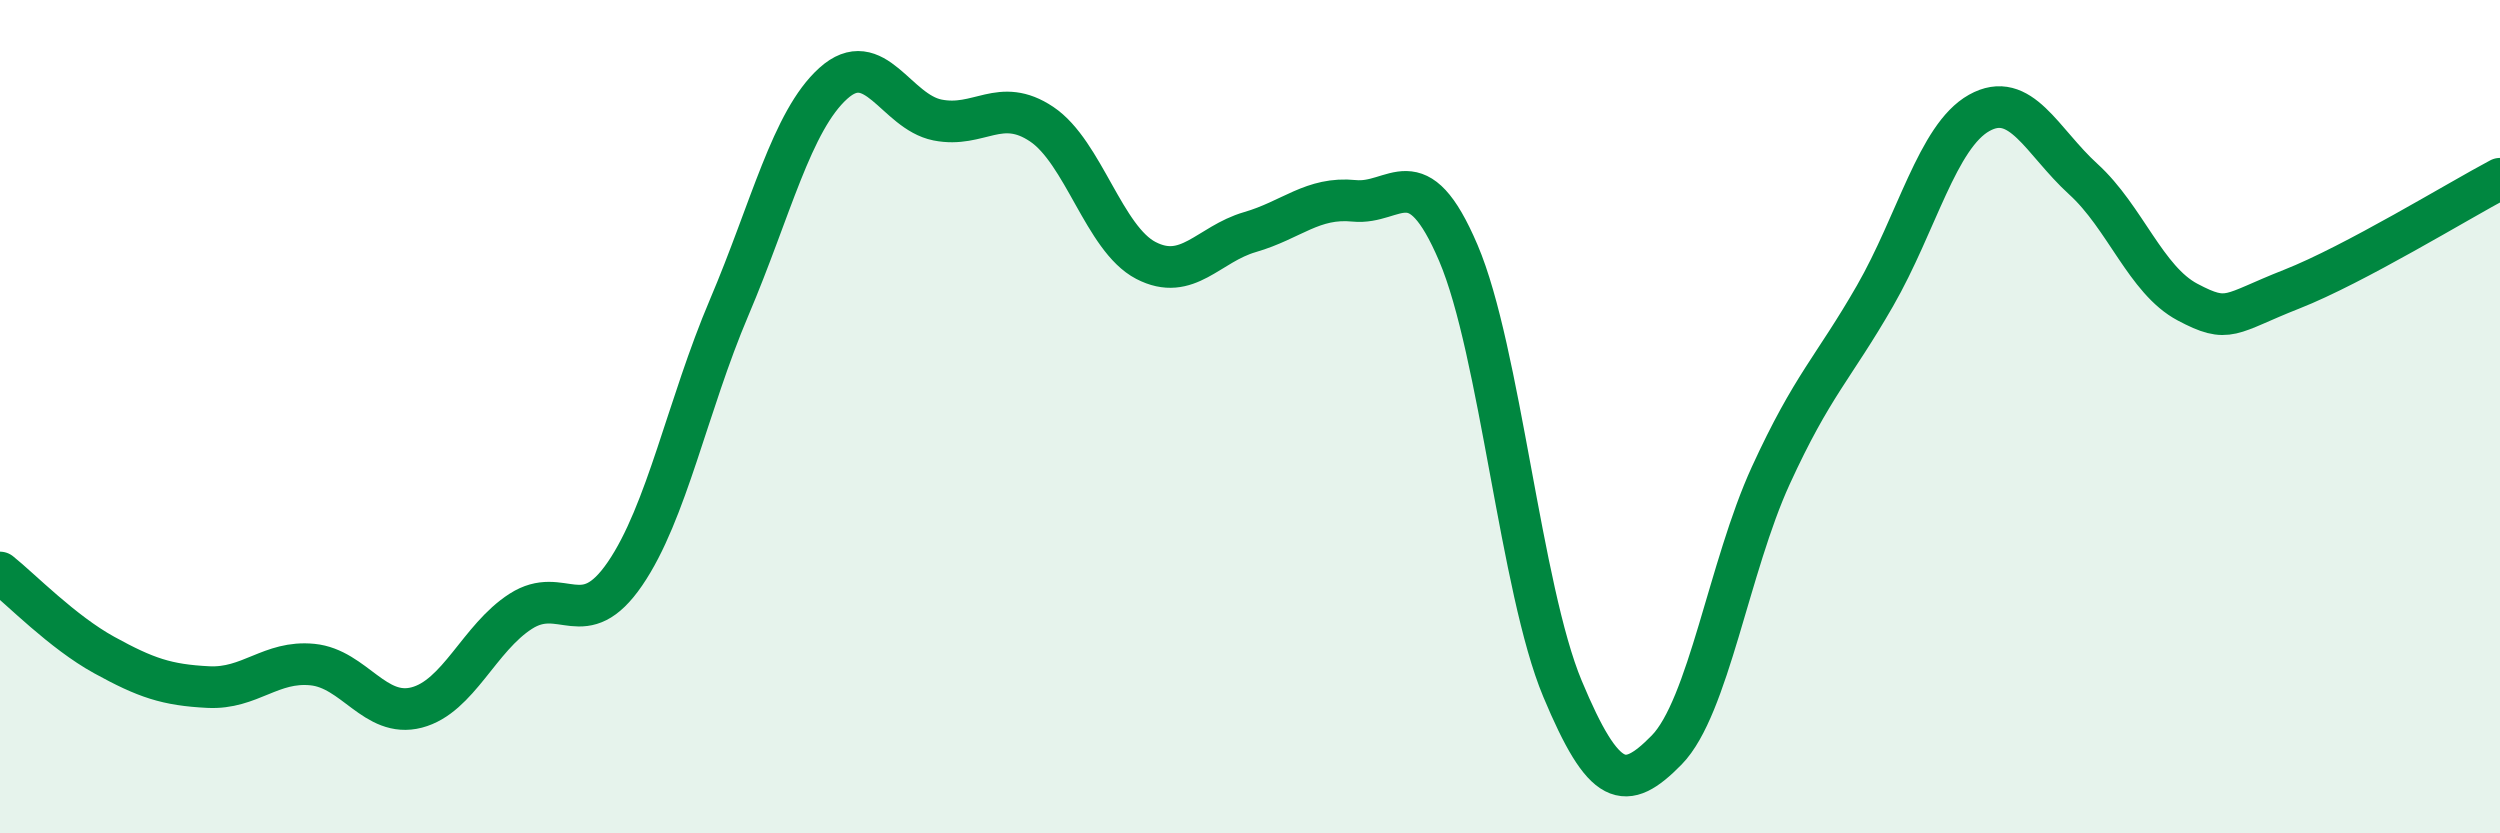
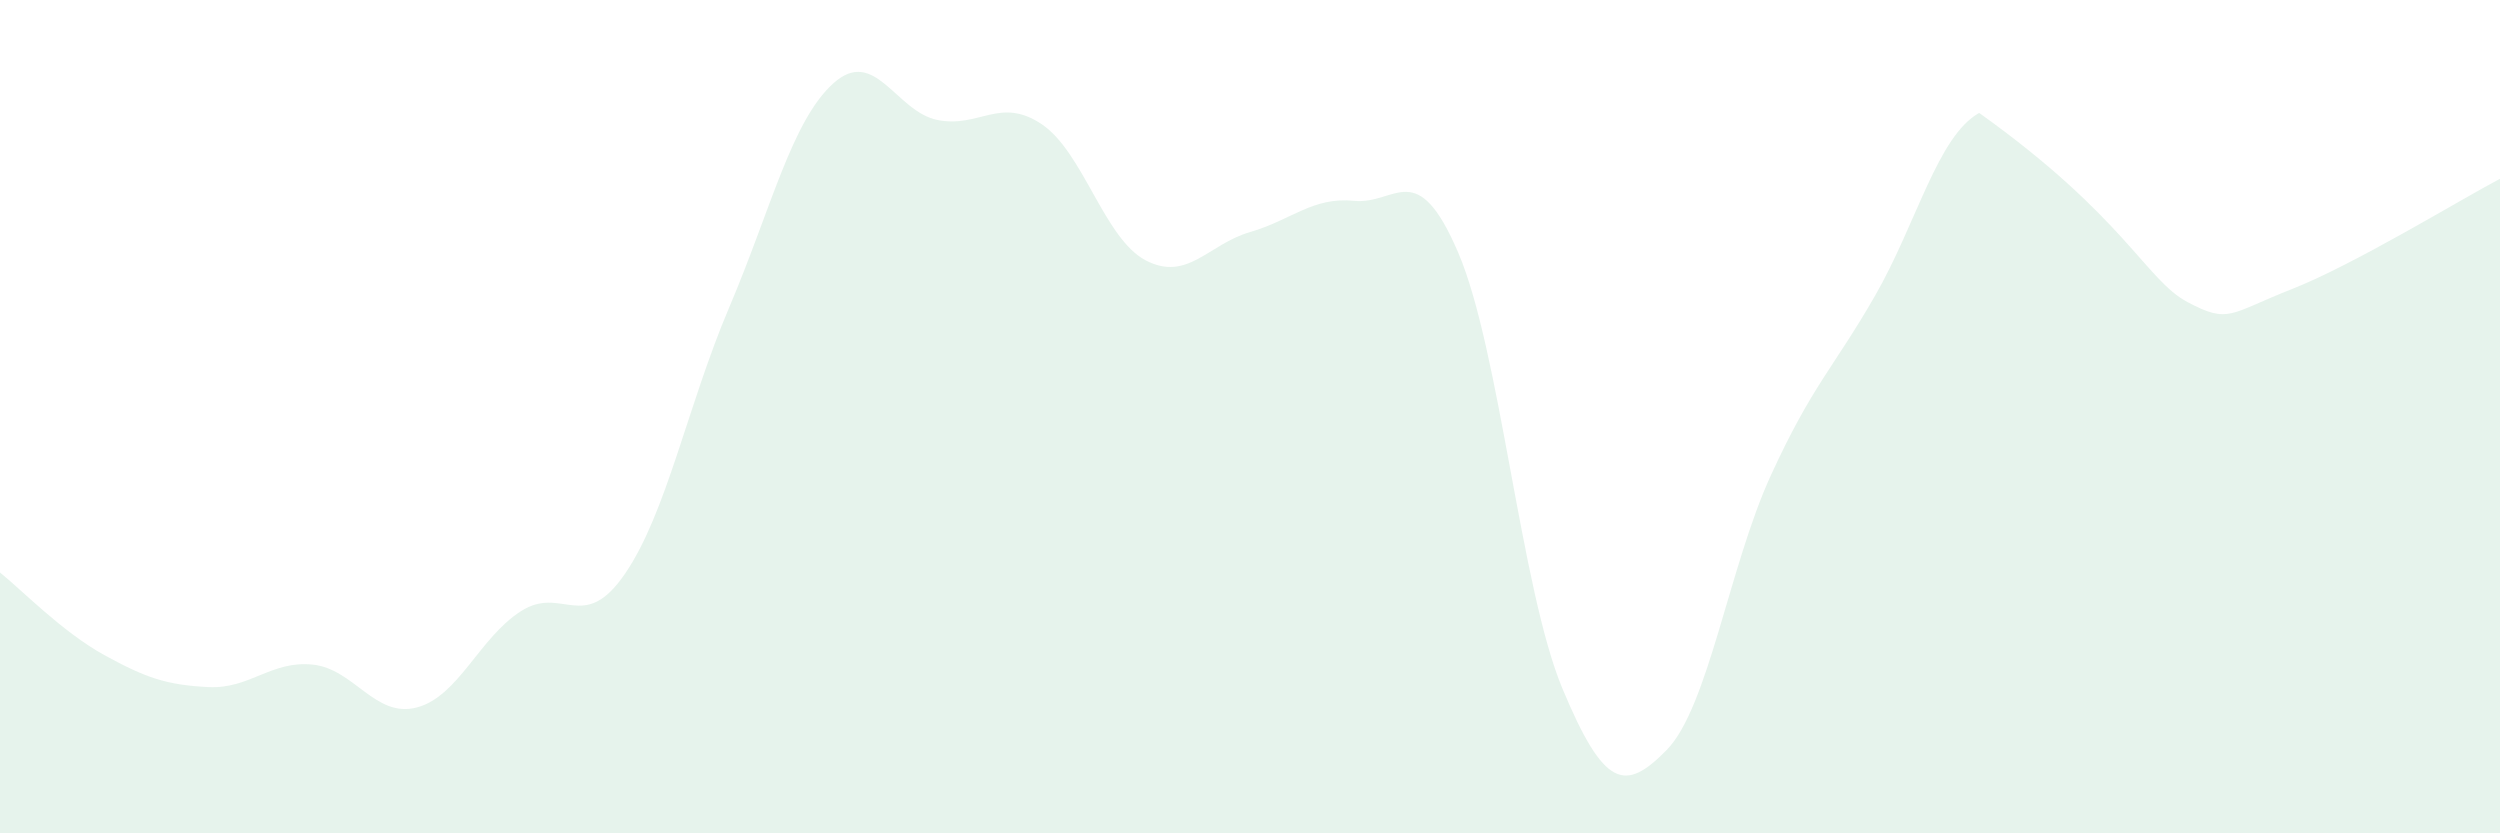
<svg xmlns="http://www.w3.org/2000/svg" width="60" height="20" viewBox="0 0 60 20">
-   <path d="M 0,13.74 C 0.5,14.14 1.5,15.17 2.5,15.72 C 3.5,16.27 4,16.44 5,16.49 C 6,16.54 6.5,15.85 7.5,15.95 C 8.5,16.05 9,17.24 10,16.98 C 11,16.72 11.5,15.31 12.5,14.67 C 13.5,14.03 14,15.23 15,13.77 C 16,12.31 16.5,9.73 17.5,7.38 C 18.5,5.03 19,2.9 20,2 C 21,1.1 21.5,2.68 22.5,2.88 C 23.5,3.08 24,2.31 25,2.98 C 26,3.65 26.5,5.73 27.5,6.25 C 28.5,6.77 29,5.86 30,5.57 C 31,5.28 31.5,4.72 32.5,4.82 C 33.5,4.92 34,3.73 35,6.07 C 36,8.41 36.5,14.14 37.5,16.53 C 38.5,18.92 39,19.02 40,18 C 41,16.98 41.5,13.59 42.5,11.41 C 43.5,9.23 44,8.84 45,7.1 C 46,5.36 46.5,3.27 47.5,2.71 C 48.5,2.15 49,3.39 50,4.3 C 51,5.21 51.5,6.72 52.5,7.25 C 53.5,7.78 53.5,7.53 55,6.94 C 56.5,6.35 59,4.82 60,4.29L60 20L0 20Z" fill="#008740" opacity="0.1" stroke-linecap="round" stroke-linejoin="round" />
-   <path d="M 0,13.74 C 0.5,14.14 1.5,15.17 2.5,15.72 C 3.5,16.27 4,16.44 5,16.49 C 6,16.54 6.5,15.85 7.5,15.95 C 8.5,16.05 9,17.24 10,16.98 C 11,16.72 11.5,15.31 12.5,14.67 C 13.5,14.03 14,15.23 15,13.77 C 16,12.31 16.5,9.73 17.5,7.38 C 18.5,5.03 19,2.9 20,2 C 21,1.1 21.5,2.68 22.5,2.88 C 23.5,3.08 24,2.31 25,2.98 C 26,3.65 26.5,5.73 27.5,6.25 C 28.5,6.77 29,5.86 30,5.57 C 31,5.28 31.5,4.72 32.5,4.82 C 33.5,4.92 34,3.73 35,6.07 C 36,8.41 36.5,14.14 37.5,16.53 C 38.5,18.92 39,19.02 40,18 C 41,16.98 41.5,13.59 42.5,11.41 C 43.5,9.23 44,8.84 45,7.1 C 46,5.36 46.5,3.27 47.5,2.71 C 48.5,2.15 49,3.39 50,4.3 C 51,5.21 51.5,6.72 52.5,7.25 C 53.5,7.78 53.5,7.53 55,6.94 C 56.5,6.35 59,4.82 60,4.29" stroke="#008740" stroke-width="1" fill="none" stroke-linecap="round" stroke-linejoin="round" />
+   <path d="M 0,13.74 C 0.5,14.14 1.5,15.17 2.5,15.72 C 3.5,16.27 4,16.44 5,16.49 C 6,16.54 6.5,15.85 7.5,15.95 C 8.5,16.05 9,17.24 10,16.98 C 11,16.72 11.5,15.31 12.5,14.67 C 13.5,14.03 14,15.23 15,13.77 C 16,12.31 16.5,9.73 17.5,7.38 C 18.5,5.03 19,2.9 20,2 C 21,1.1 21.5,2.68 22.5,2.88 C 23.5,3.08 24,2.31 25,2.98 C 26,3.65 26.5,5.73 27.5,6.25 C 28.5,6.77 29,5.86 30,5.57 C 31,5.28 31.5,4.72 32.5,4.82 C 33.5,4.92 34,3.73 35,6.07 C 36,8.41 36.5,14.14 37.5,16.53 C 38.5,18.92 39,19.02 40,18 C 41,16.98 41.5,13.59 42.5,11.41 C 43.5,9.23 44,8.84 45,7.1 C 46,5.36 46.5,3.27 47.5,2.71 C 51,5.21 51.5,6.72 52.5,7.25 C 53.5,7.78 53.5,7.53 55,6.94 C 56.5,6.35 59,4.82 60,4.29L60 20L0 20Z" fill="#008740" opacity="0.1" stroke-linecap="round" stroke-linejoin="round" />
</svg>